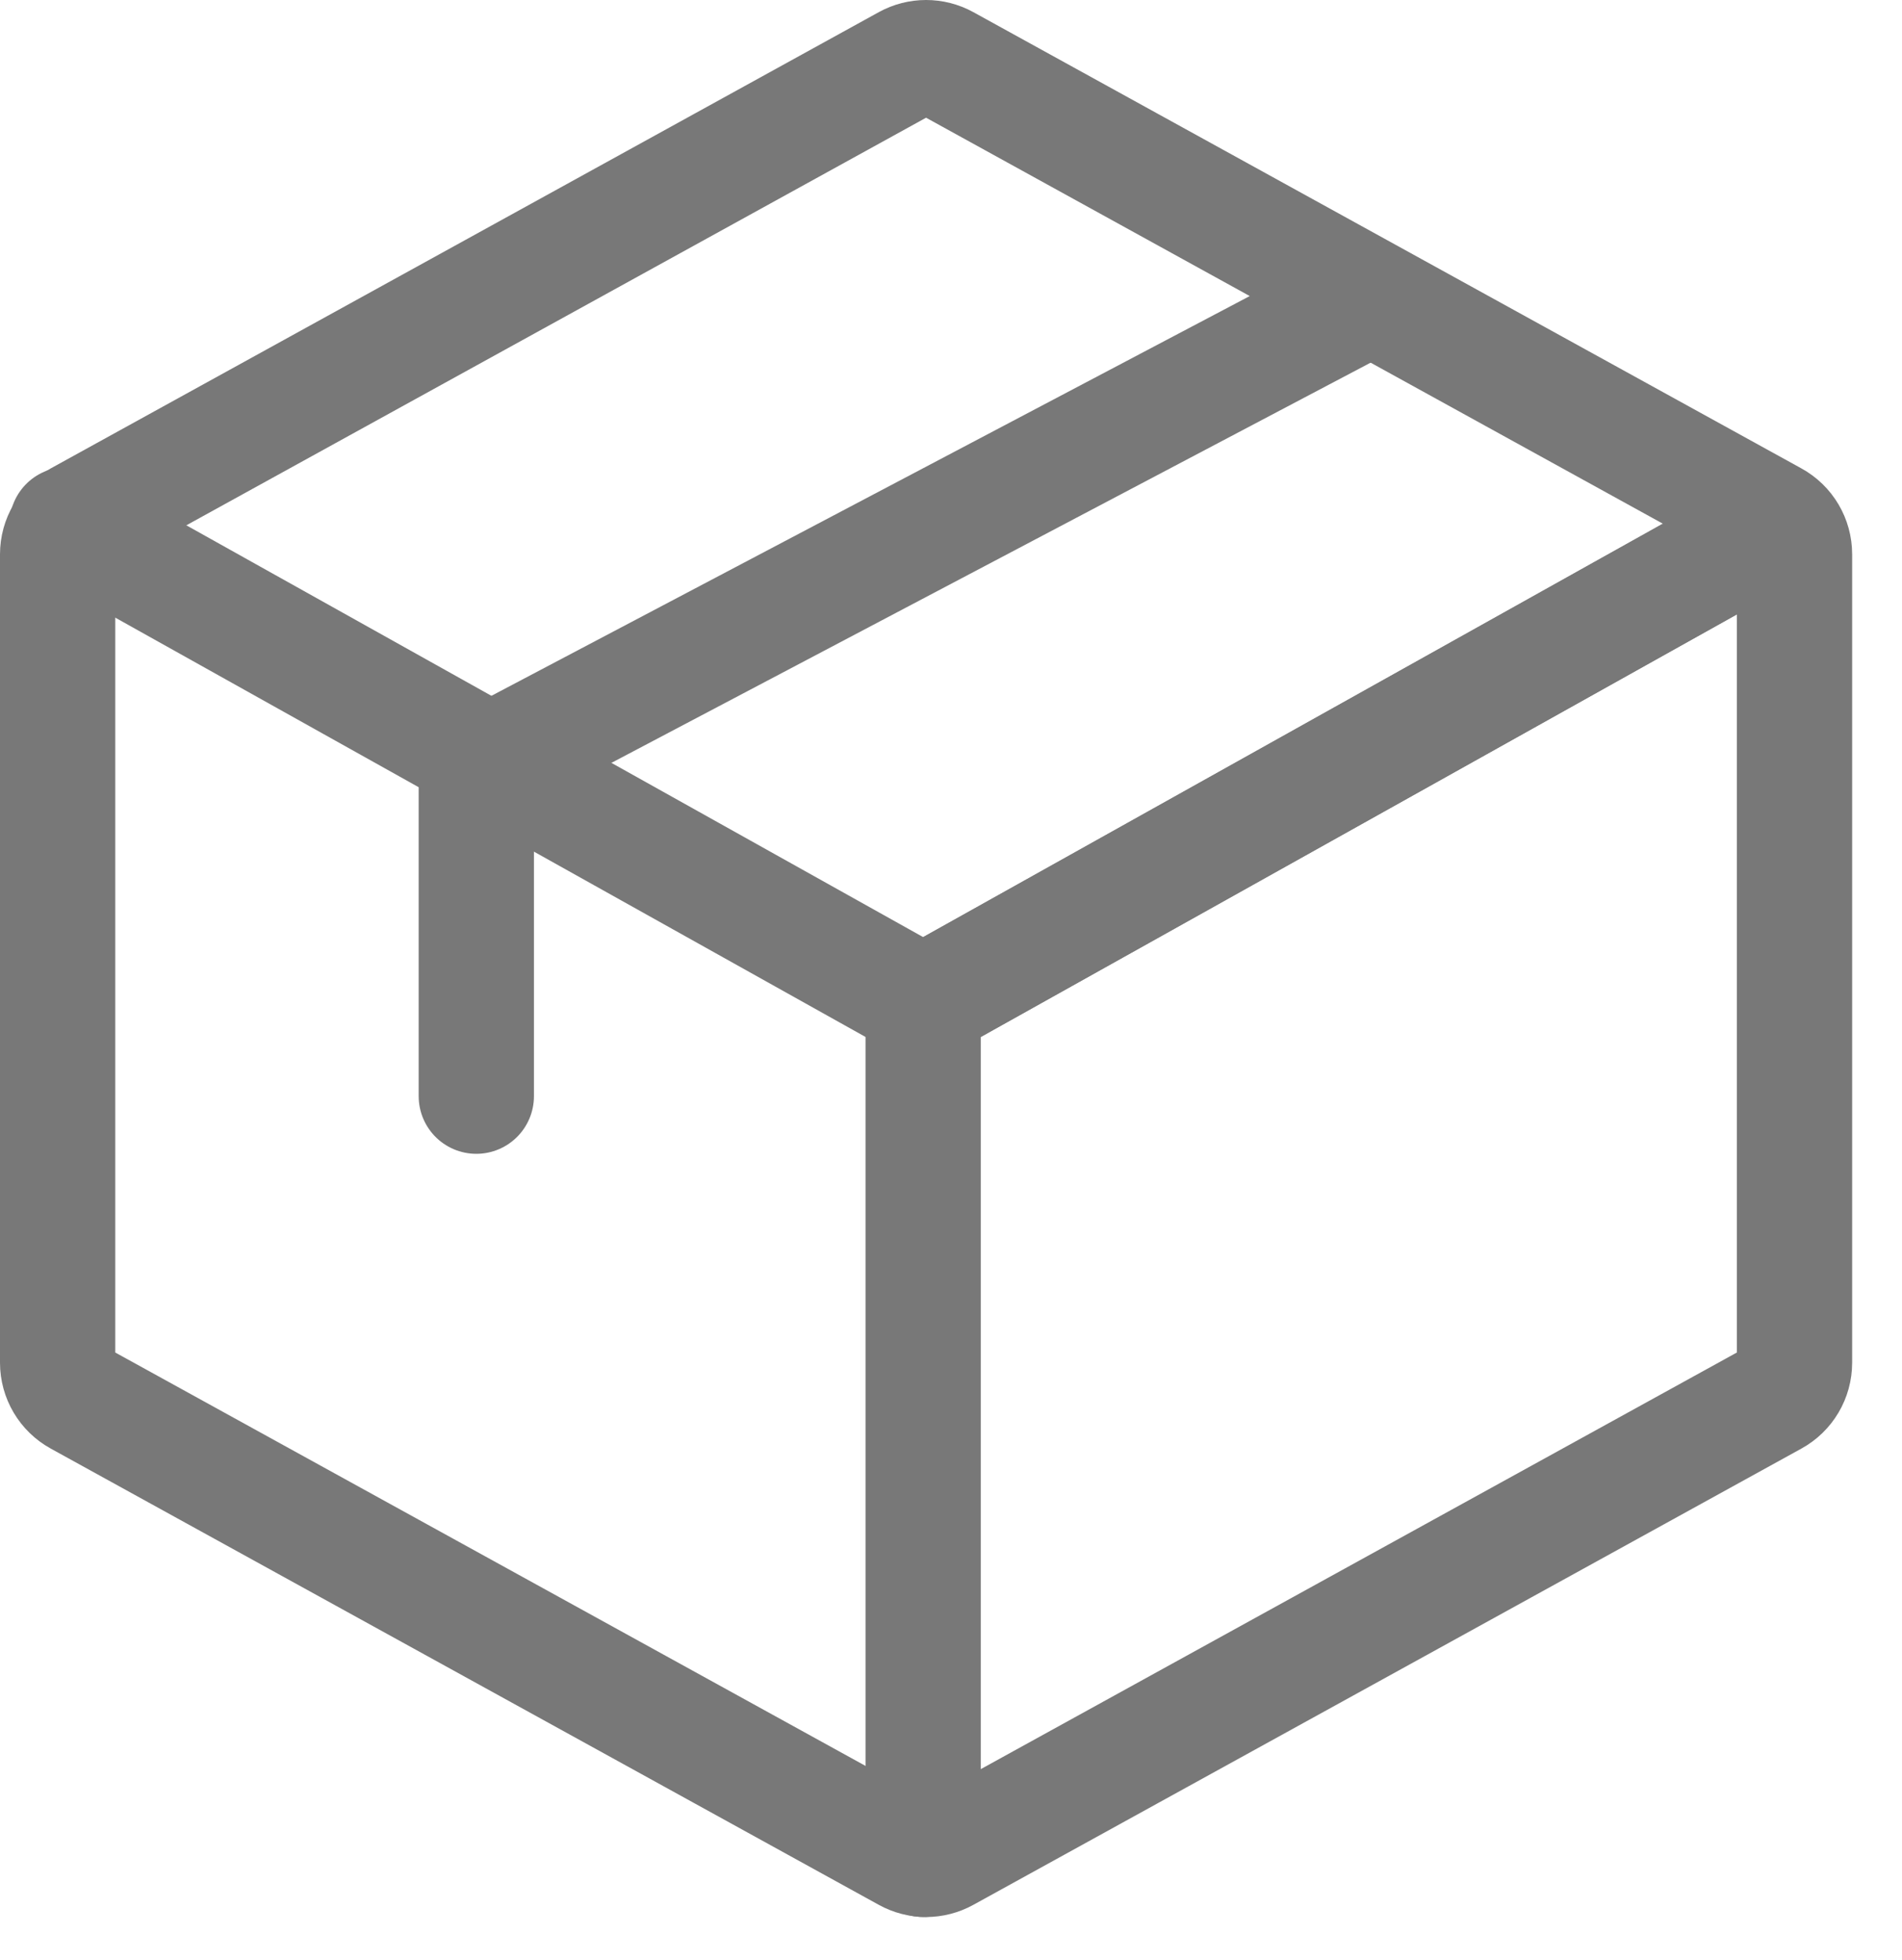
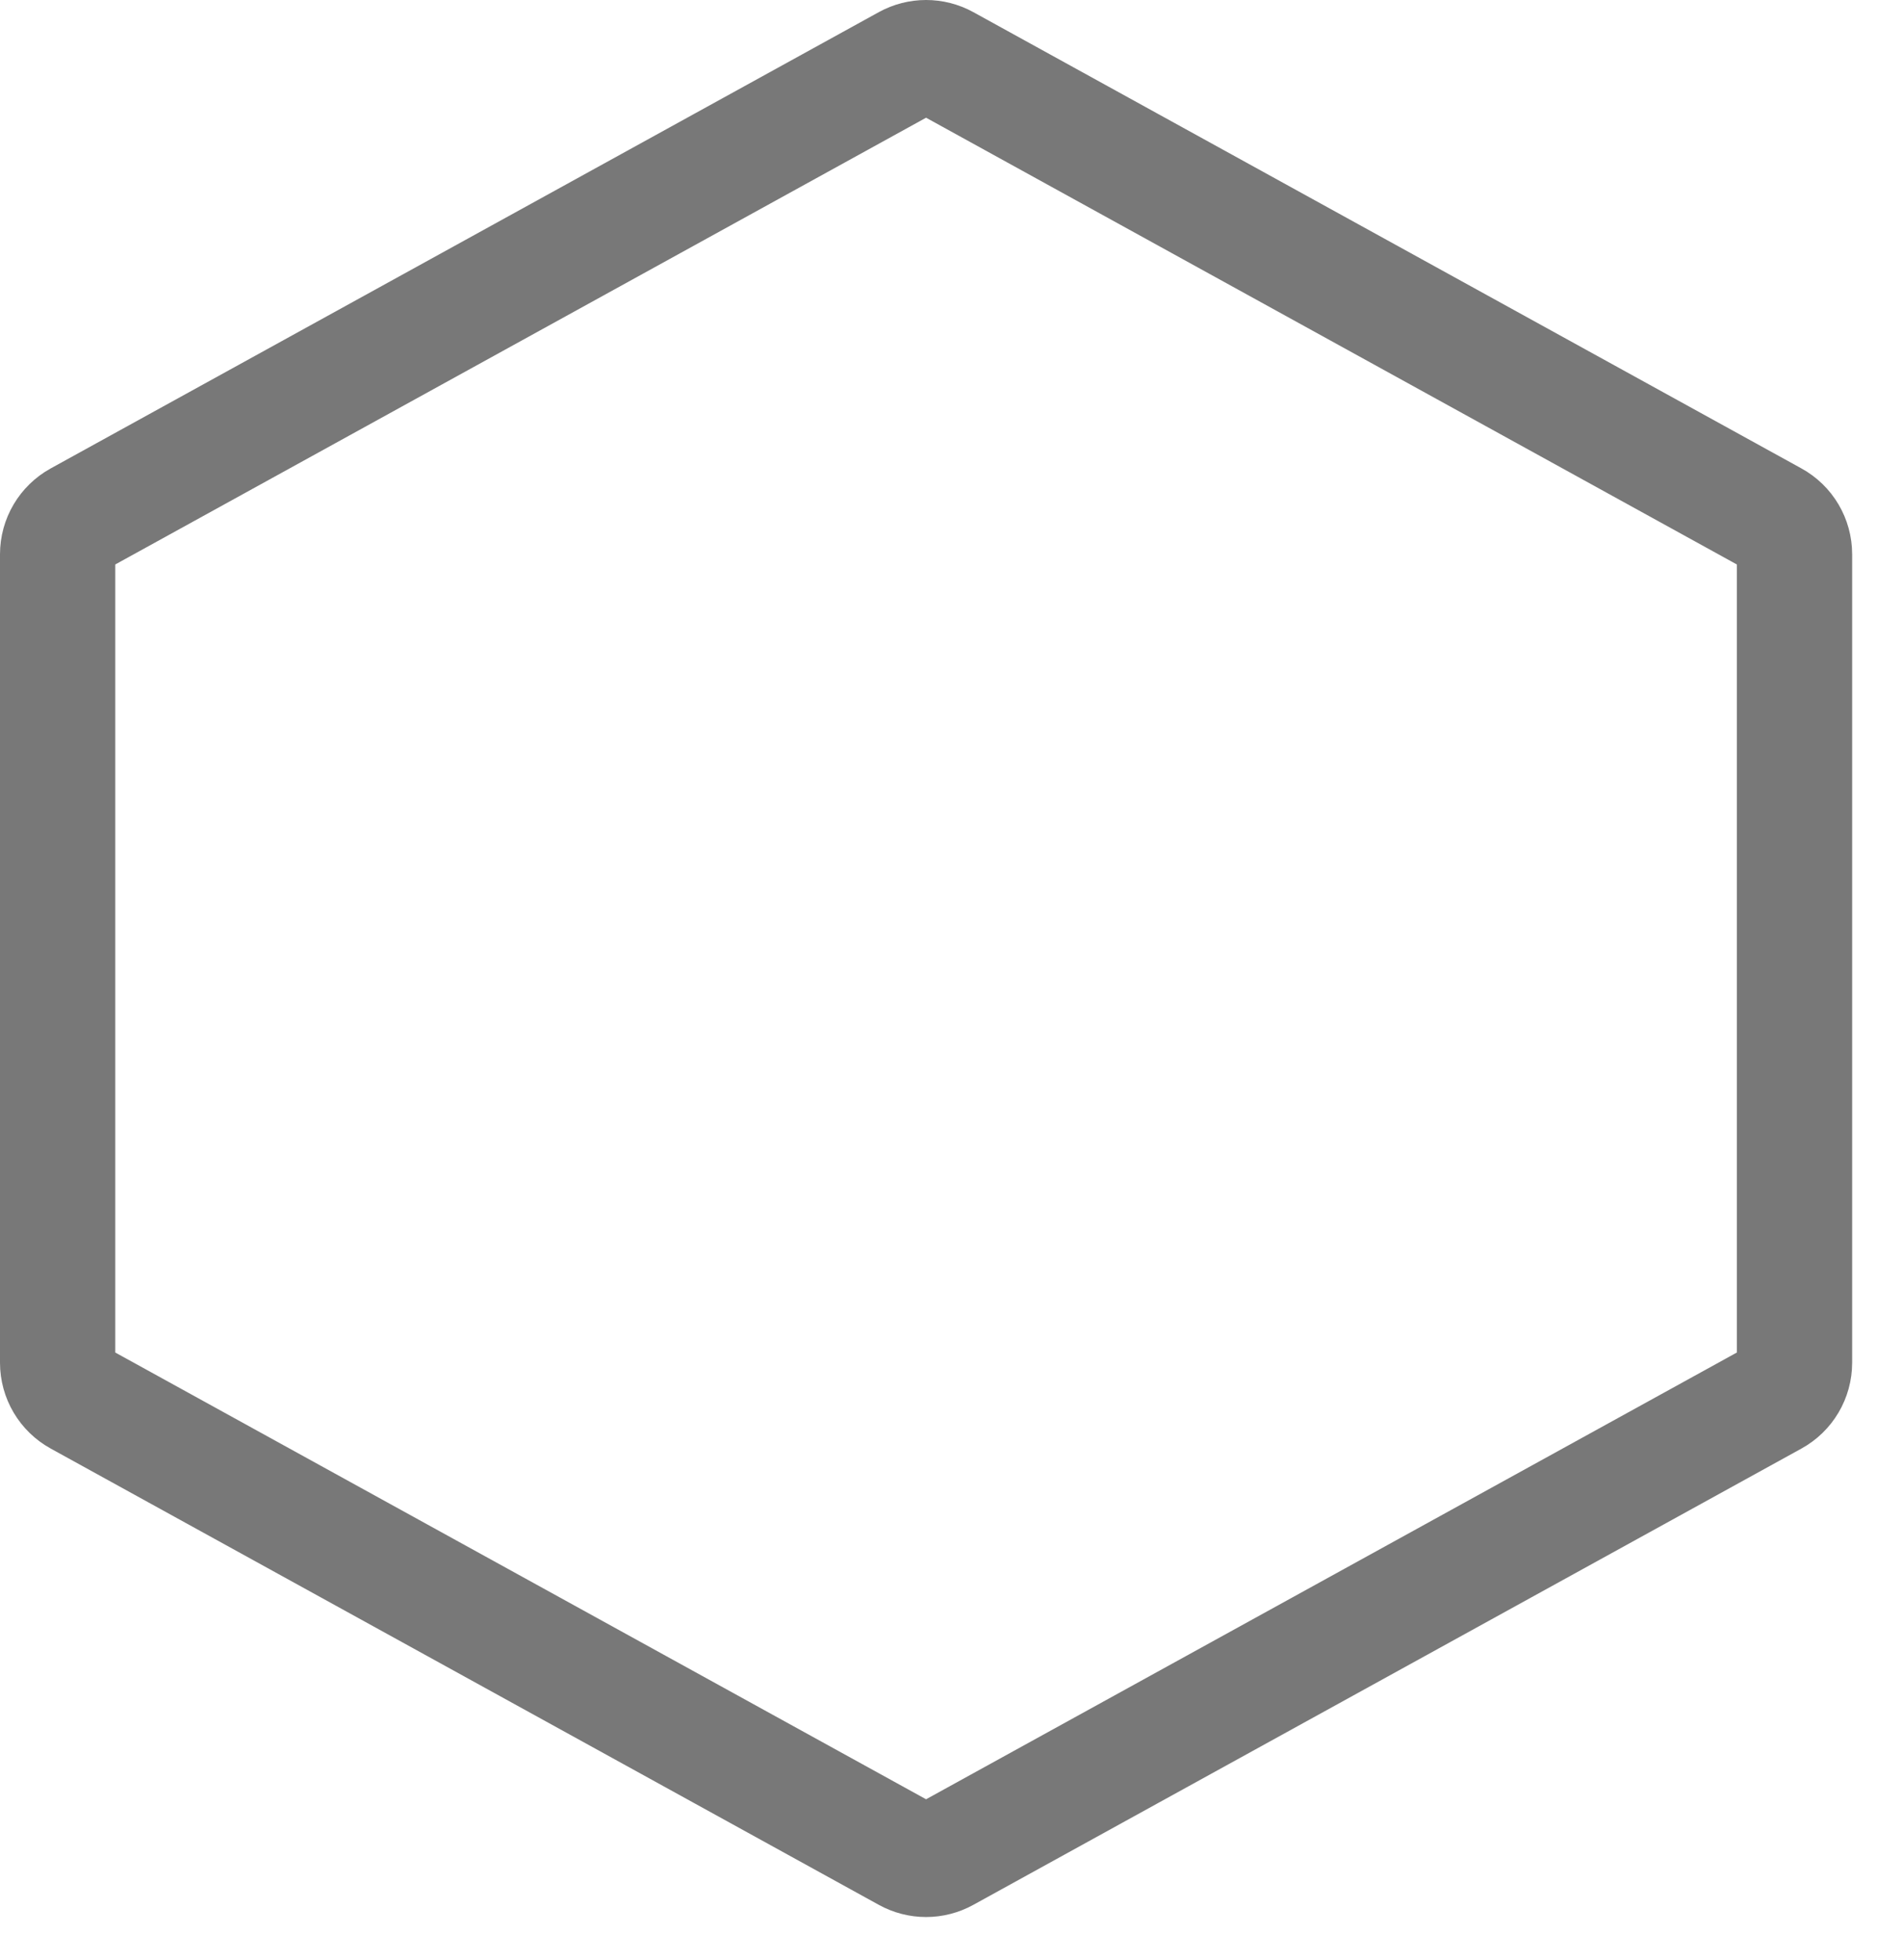
<svg xmlns="http://www.w3.org/2000/svg" width="33px" height="34px" viewBox="0 0 33 34" version="1.1">
  <title>entregas_icn</title>
  <desc>Created with Sketch.</desc>
  <defs />
  <g id="Symbols" stroke="none" stroke-width="1" fill="none" fill-rule="evenodd" stroke-linecap="round" stroke-linejoin="round">
    <g id="footer" transform="translate(-416, -94)" stroke="#787878" stroke-width="2">
      <g id="Entregas-y-plazos">
        <g transform="translate(415, 95)">
          <g id="entregas_icn" transform="translate(2, 0)">
            <path d="M14.729,0.087 L0.363,8.002 C0.139,8.125 -0,8.36 -0,8.616 L-0,22.641 C-0,22.897 0.139,23.132 0.363,23.255 L14.729,31.17 C14.94,31.287 15.195,31.287 15.406,31.17 L29.772,23.255 C29.996,23.132 30.135,22.897 30.135,22.641 L30.135,8.616 C30.135,8.36 29.996,8.125 29.772,8.002 L15.406,0.087 C15.195,-0.029 14.94,-0.029 14.729,0.087 Z" id="Stroke-1" />
-             <polyline id="Stroke-3" points="29.871 8.102 15.017 16.403 0.163 8.102" />
-             <polyline id="Stroke-5" points="29.871 8.102 15.017 16.403 15.017 31.257" />
-             <polyline id="Stroke-7" points="7.264 18.017 7.264 12.34 22.597 4.258" />
          </g>
        </g>
      </g>
    </g>
  </g>
</svg>